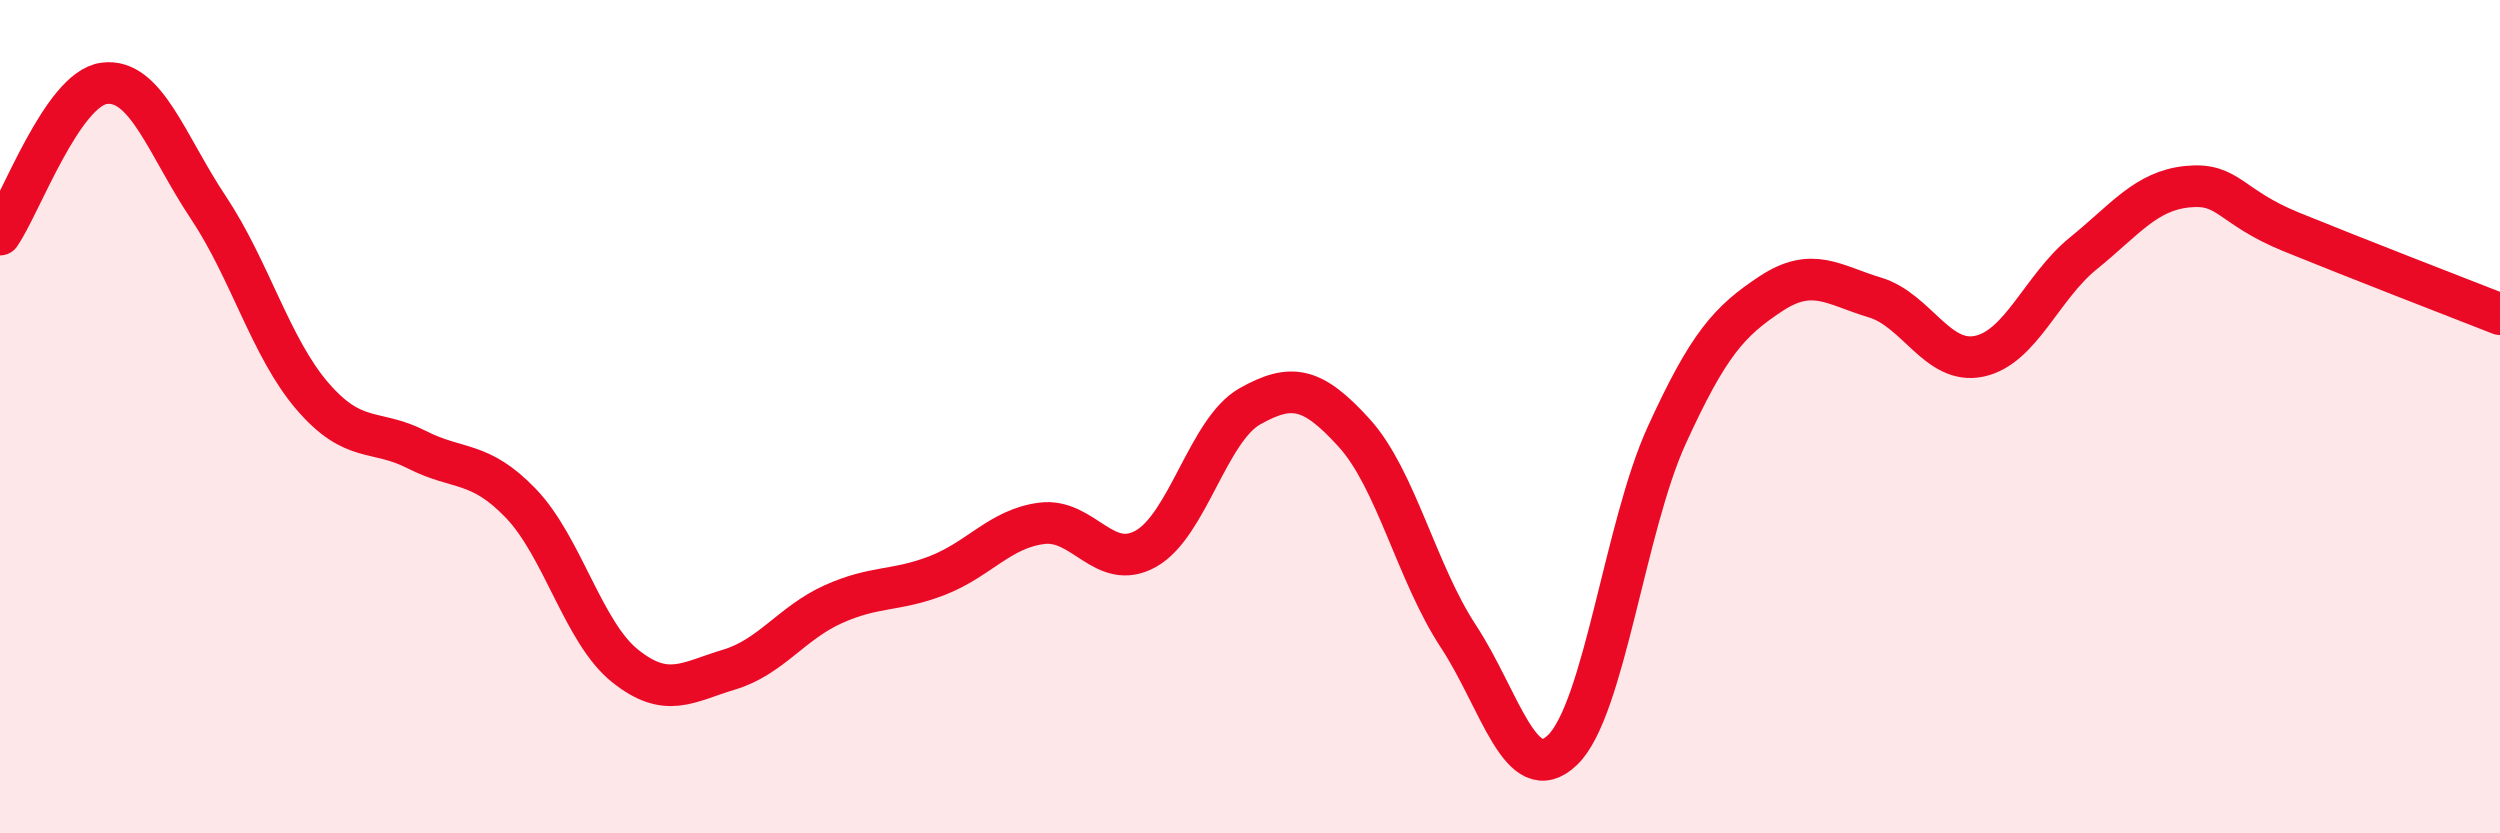
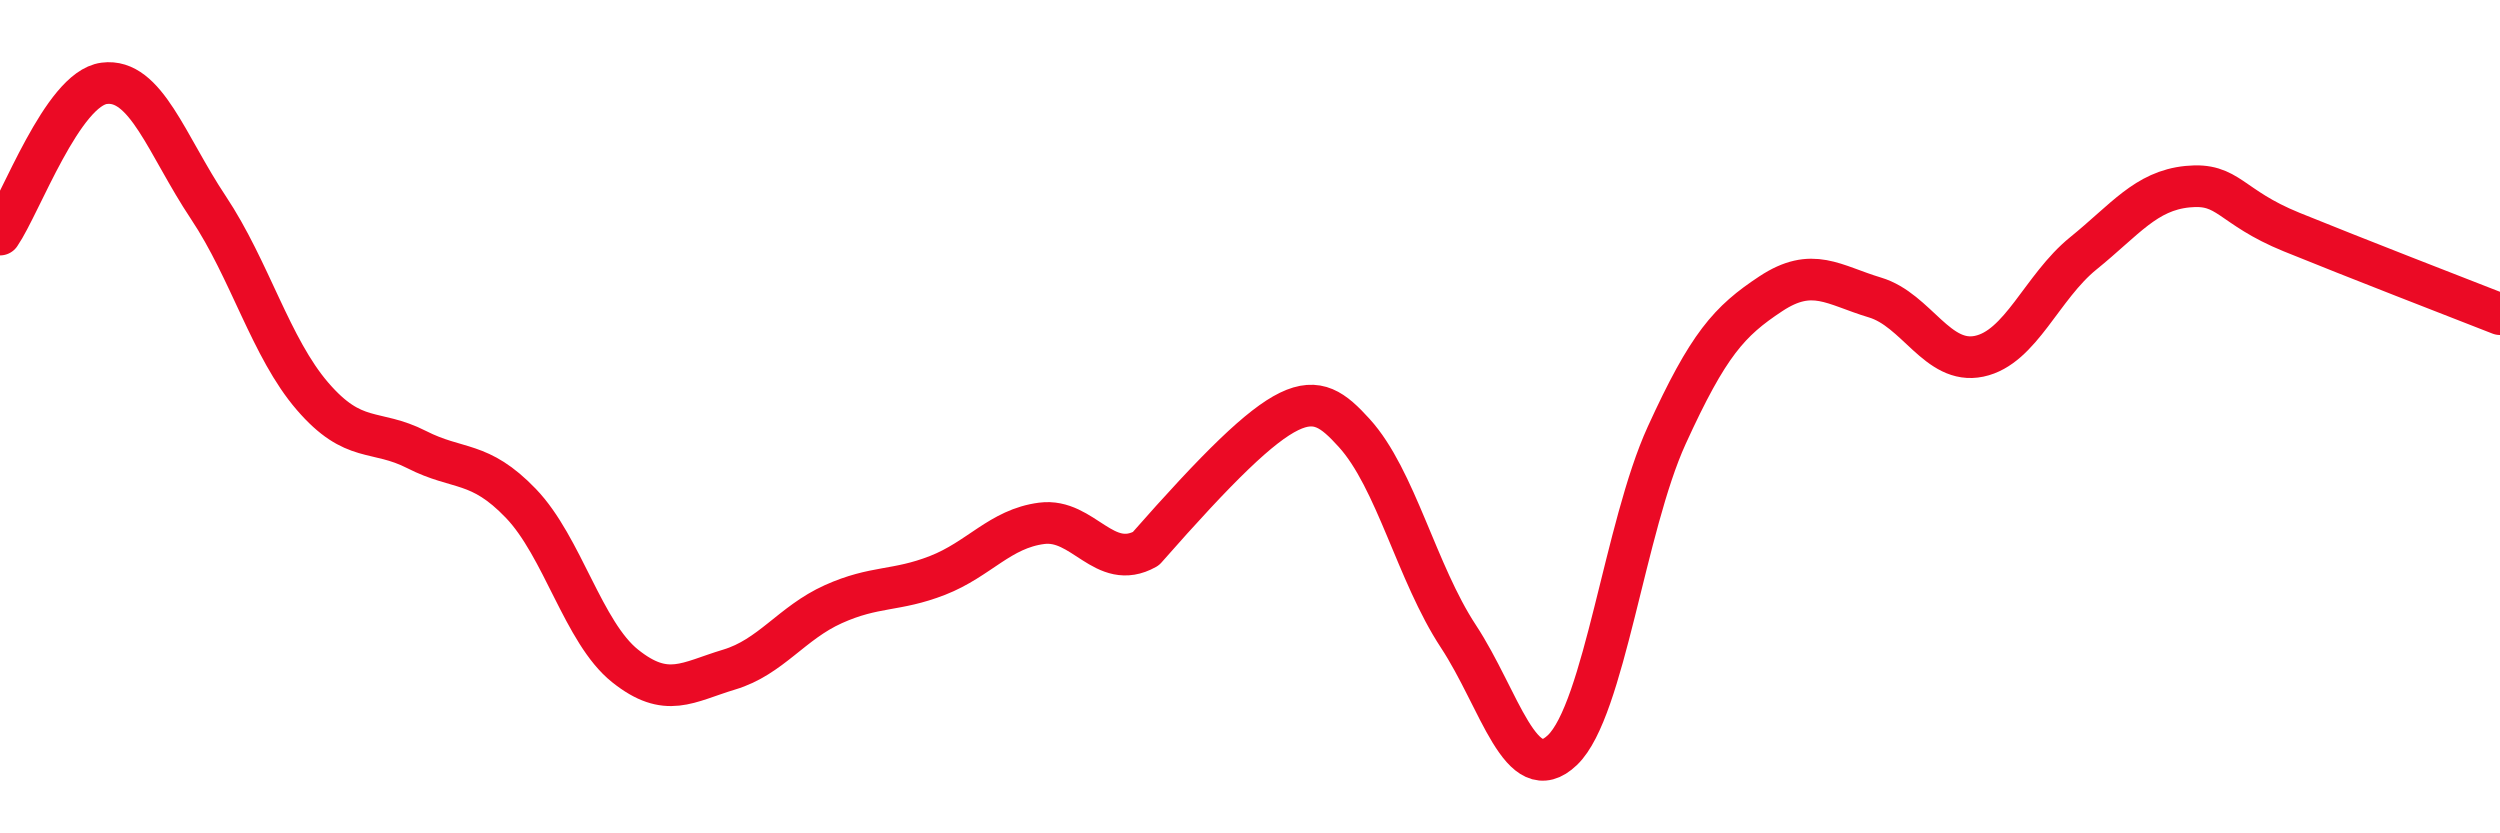
<svg xmlns="http://www.w3.org/2000/svg" width="60" height="20" viewBox="0 0 60 20">
-   <path d="M 0,5.63 C 0.5,4.9 1.5,2.13 2.5,2 C 3.5,1.87 4,3.48 5,4.98 C 6,6.48 6.5,8.35 7.5,9.51 C 8.5,10.67 9,10.28 10,10.79 C 11,11.3 11.5,11.04 12.5,12.08 C 13.5,13.12 14,15.18 15,15.98 C 16,16.78 16.5,16.37 17.5,16.07 C 18.5,15.77 19,14.95 20,14.5 C 21,14.05 21.5,14.2 22.5,13.81 C 23.5,13.42 24,12.69 25,12.56 C 26,12.43 26.5,13.73 27.5,13.17 C 28.5,12.61 29,10.31 30,9.75 C 31,9.19 31.5,9.29 32.5,10.39 C 33.5,11.49 34,13.75 35,15.27 C 36,16.79 36.5,18.96 37.5,18 C 38.5,17.04 39,12.64 40,10.45 C 41,8.26 41.5,7.71 42.5,7.05 C 43.5,6.39 44,6.84 45,7.14 C 46,7.44 46.5,8.76 47.5,8.55 C 48.5,8.34 49,6.89 50,6.08 C 51,5.27 51.5,4.58 52.5,4.48 C 53.5,4.38 53.5,4.96 55,5.57 C 56.5,6.18 59,7.15 60,7.54L60 20L0 20Z" fill="#EB0A25" opacity="0.1" stroke-linecap="round" stroke-linejoin="round" />
-   <path d="M 0,5.63 C 0.5,4.9 1.5,2.13 2.5,2 C 3.5,1.87 4,3.48 5,4.98 C 6,6.48 6.5,8.35 7.5,9.51 C 8.5,10.67 9,10.28 10,10.79 C 11,11.3 11.5,11.04 12.5,12.08 C 13.5,13.12 14,15.18 15,15.98 C 16,16.78 16.5,16.37 17.5,16.07 C 18.5,15.77 19,14.95 20,14.5 C 21,14.05 21.5,14.2 22.5,13.81 C 23.5,13.42 24,12.69 25,12.56 C 26,12.43 26.5,13.73 27.5,13.17 C 28.5,12.61 29,10.31 30,9.75 C 31,9.19 31.5,9.29 32.5,10.39 C 33.5,11.49 34,13.75 35,15.27 C 36,16.79 36.5,18.96 37.5,18 C 38.5,17.04 39,12.64 40,10.45 C 41,8.26 41.5,7.71 42.5,7.05 C 43.5,6.39 44,6.84 45,7.14 C 46,7.44 46.5,8.76 47.5,8.55 C 48.5,8.34 49,6.89 50,6.08 C 51,5.27 51.5,4.58 52.5,4.48 C 53.5,4.38 53.5,4.96 55,5.57 C 56.5,6.18 59,7.15 60,7.54" stroke="#EB0A25" stroke-width="1" fill="none" stroke-linecap="round" stroke-linejoin="round" />
+   <path d="M 0,5.63 C 0.5,4.9 1.5,2.13 2.5,2 C 3.5,1.87 4,3.48 5,4.98 C 6,6.48 6.5,8.35 7.5,9.51 C 8.5,10.67 9,10.28 10,10.79 C 11,11.3 11.5,11.04 12.5,12.08 C 13.5,13.12 14,15.18 15,15.98 C 16,16.78 16.5,16.37 17.5,16.07 C 18.5,15.77 19,14.95 20,14.5 C 21,14.05 21.5,14.2 22.5,13.81 C 23.5,13.42 24,12.69 25,12.56 C 26,12.43 26.5,13.73 27.5,13.17 C 31,9.19 31.5,9.29 32.5,10.39 C 33.5,11.49 34,13.75 35,15.27 C 36,16.79 36.5,18.96 37.5,18 C 38.5,17.04 39,12.64 40,10.45 C 41,8.26 41.5,7.71 42.5,7.05 C 43.5,6.39 44,6.84 45,7.14 C 46,7.44 46.5,8.76 47.5,8.55 C 48.5,8.34 49,6.89 50,6.08 C 51,5.27 51.5,4.58 52.5,4.48 C 53.5,4.38 53.5,4.96 55,5.57 C 56.5,6.18 59,7.15 60,7.54" stroke="#EB0A25" stroke-width="1" fill="none" stroke-linecap="round" stroke-linejoin="round" />
</svg>